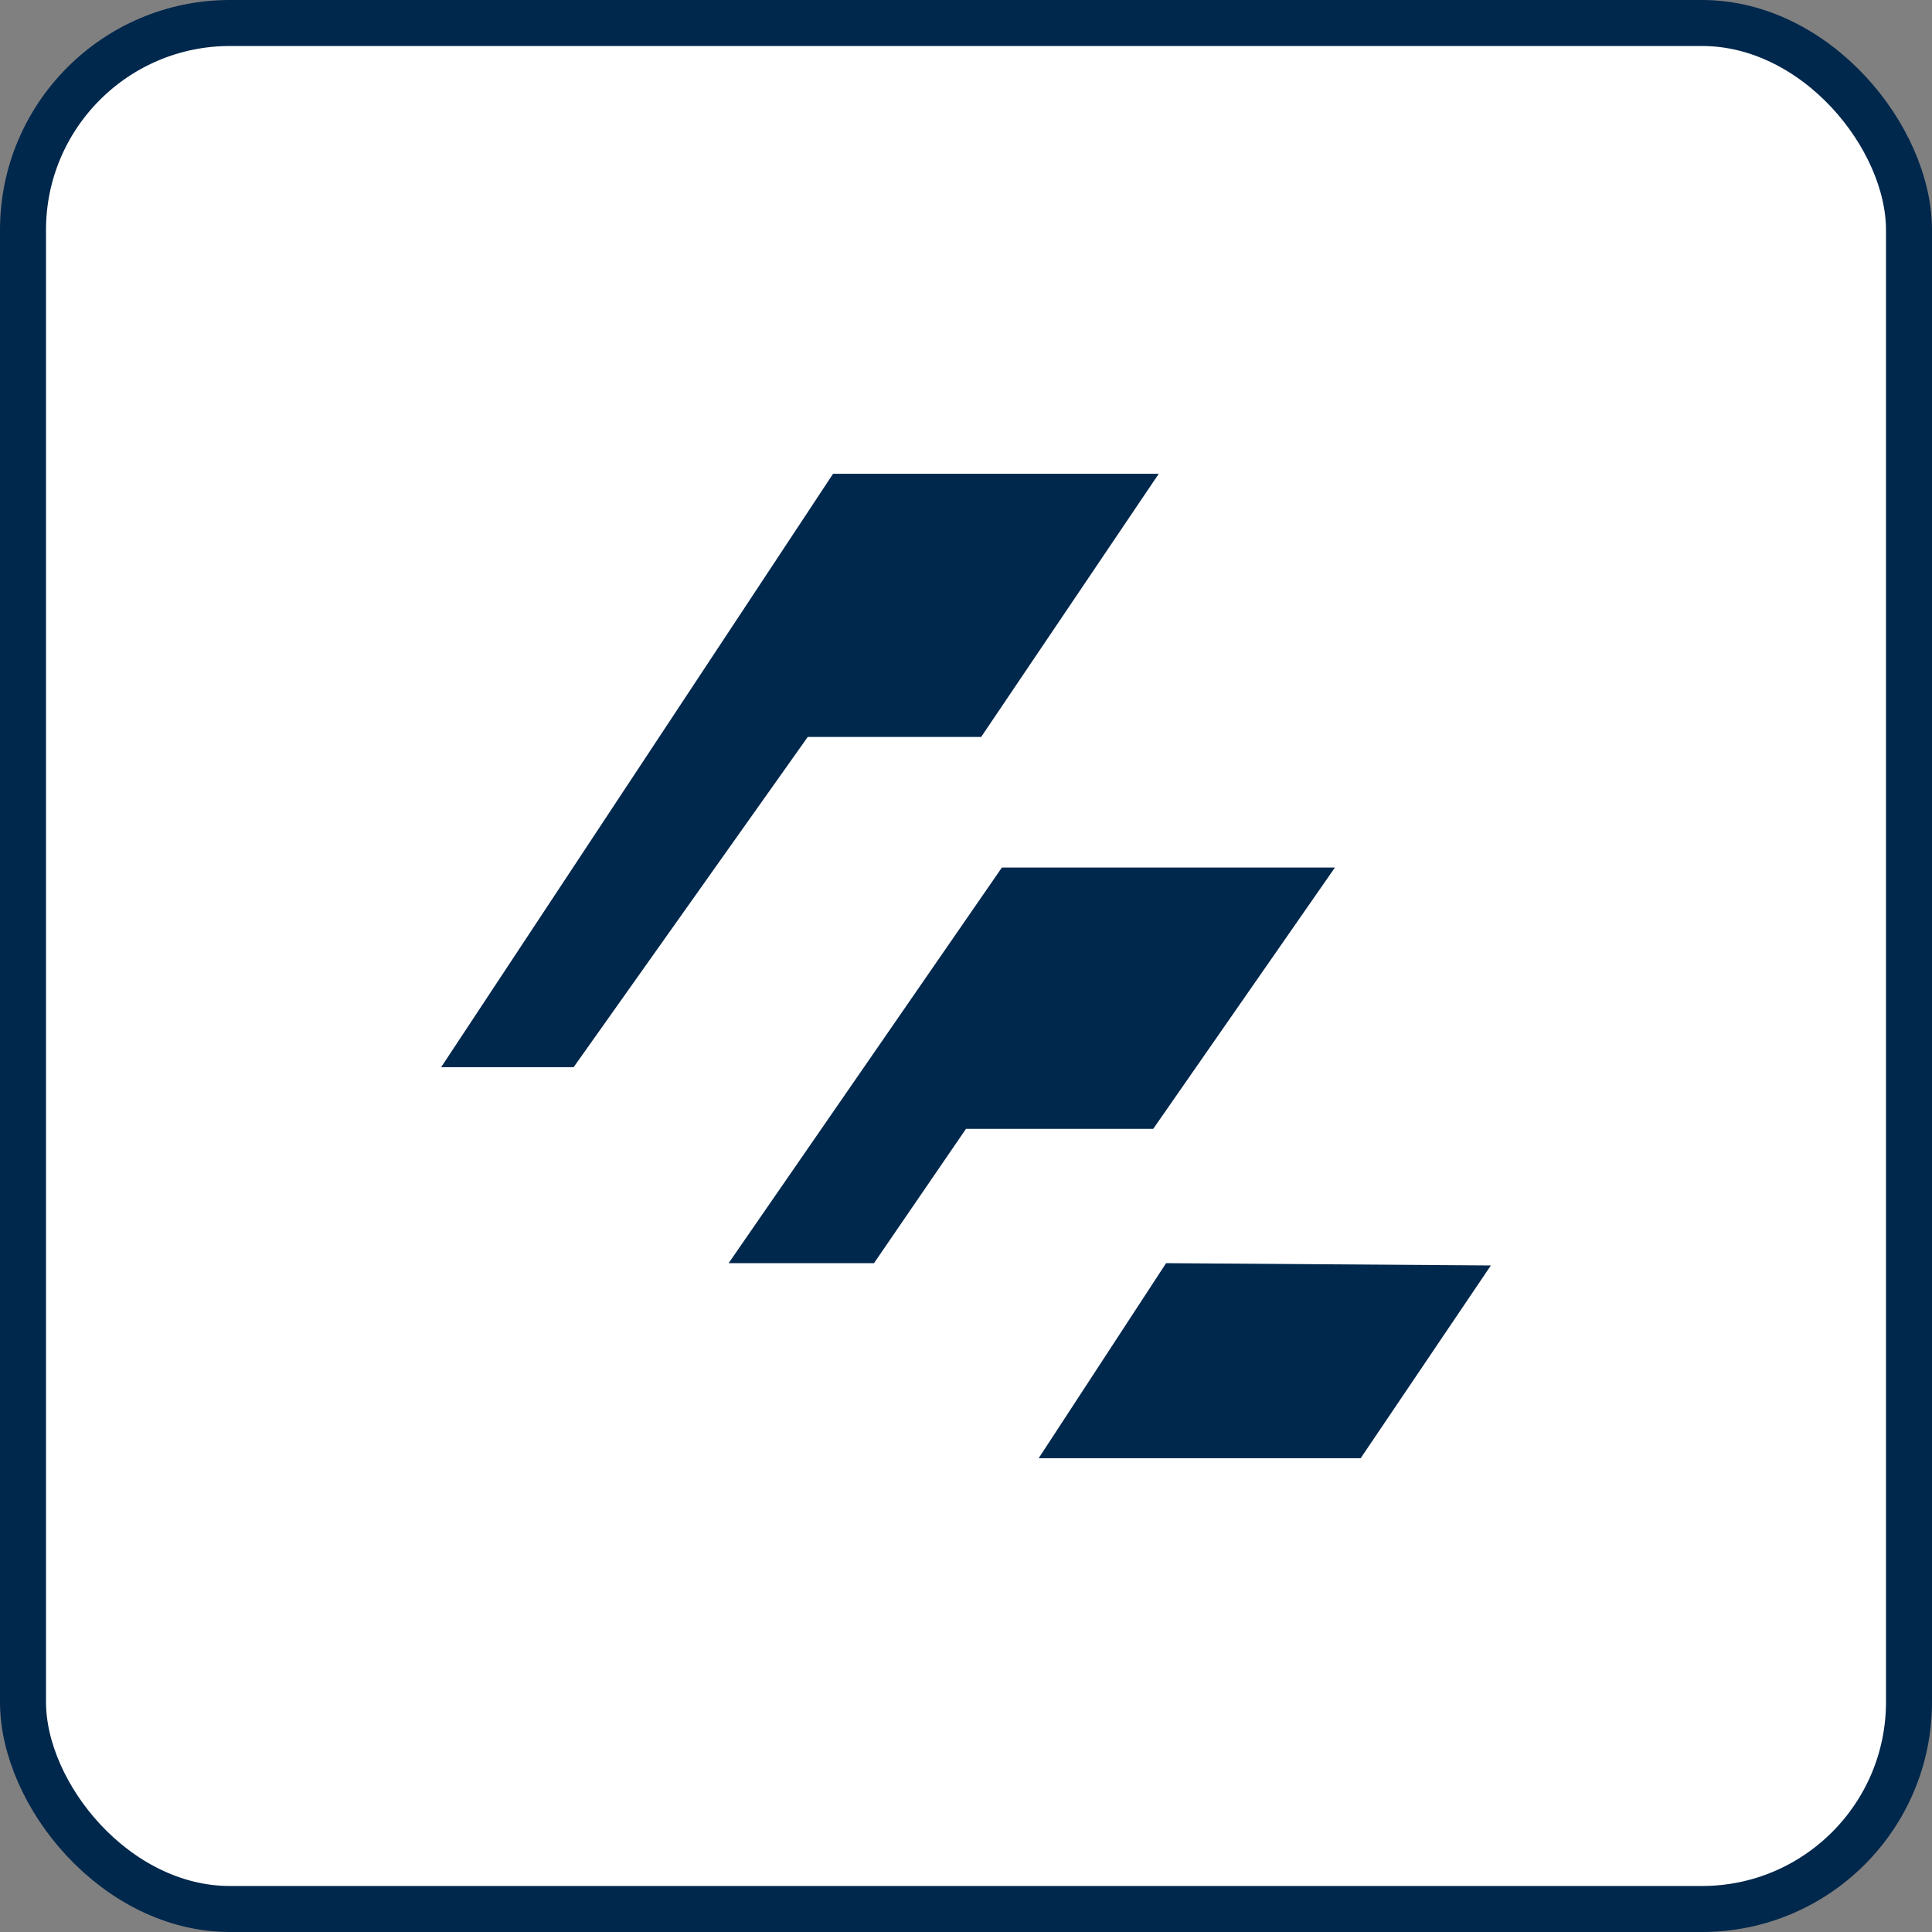
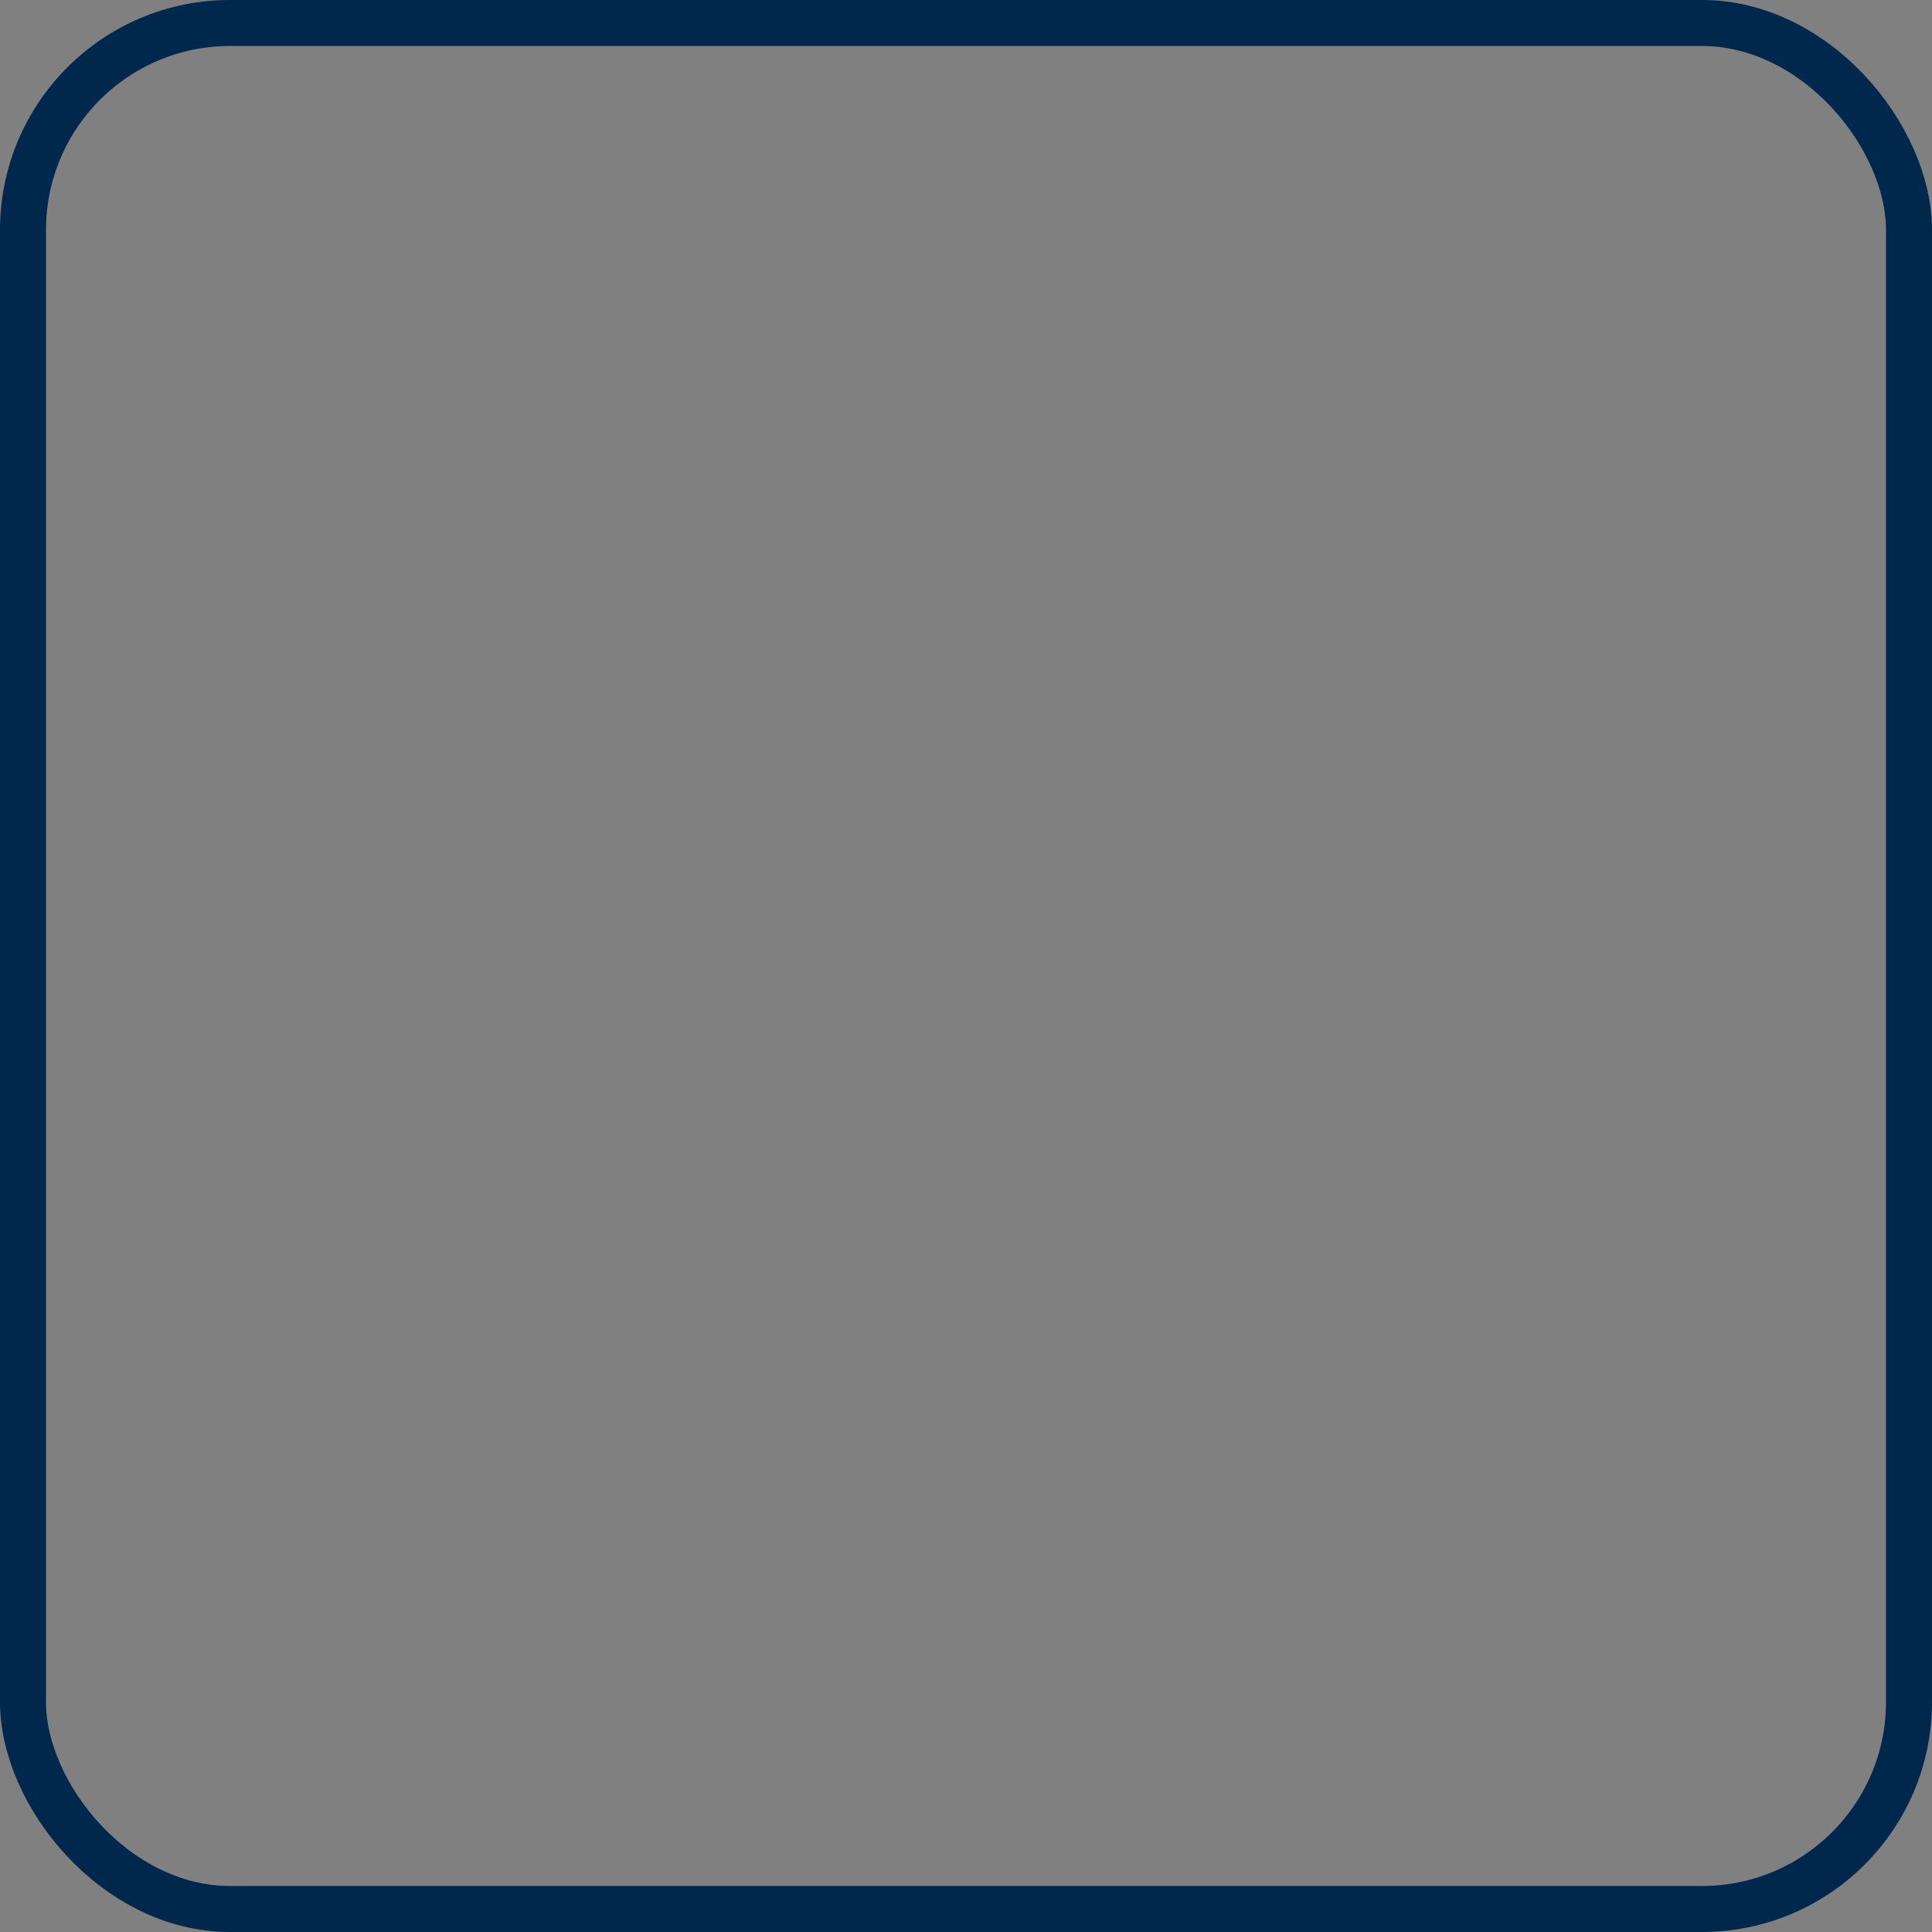
<svg xmlns="http://www.w3.org/2000/svg" width="42" height="42" viewBox="0 0 42 42" fill="none">
  <rect x="0" y="0" width="42" height="42" fill="#808080" stroke="none" />
-   <rect x="0.5" y="0.5" width="41" height="41" rx="4.5" fill="white" />
  <g clip-path="url(#clip0_944_1877)">
-     <path d="M18.11 10.3L9.59 23.2H12.47L17.56 16.02H21.33L25.19 10.3H18.11Z" fill="#00274C" />
+     <path d="M18.11 10.3L9.59 23.2H12.47L17.56 16.02H21.33L25.19 10.3H18.11" fill="#00274C" />
    <path d="M21.78 18.86L15.84 27.46H19L21 24.54H25.07L29.02 18.86H21.78Z" fill="#00274C" />
    <path d="M25.35 27.46L22.58 31.7H29.58L32.41 27.51L25.35 27.46Z" fill="#00274C" />
  </g>
  <rect x="0.5" y="0.5" width="41" height="41" rx="4.5" stroke="#00274C" />
  <defs>
    <clipPath id="clip0_944_1877">
-       <rect width="22.82" height="21.4" fill="white" transform="translate(9.59 10.3)" />
-     </clipPath>
+       </clipPath>
  </defs>
</svg>